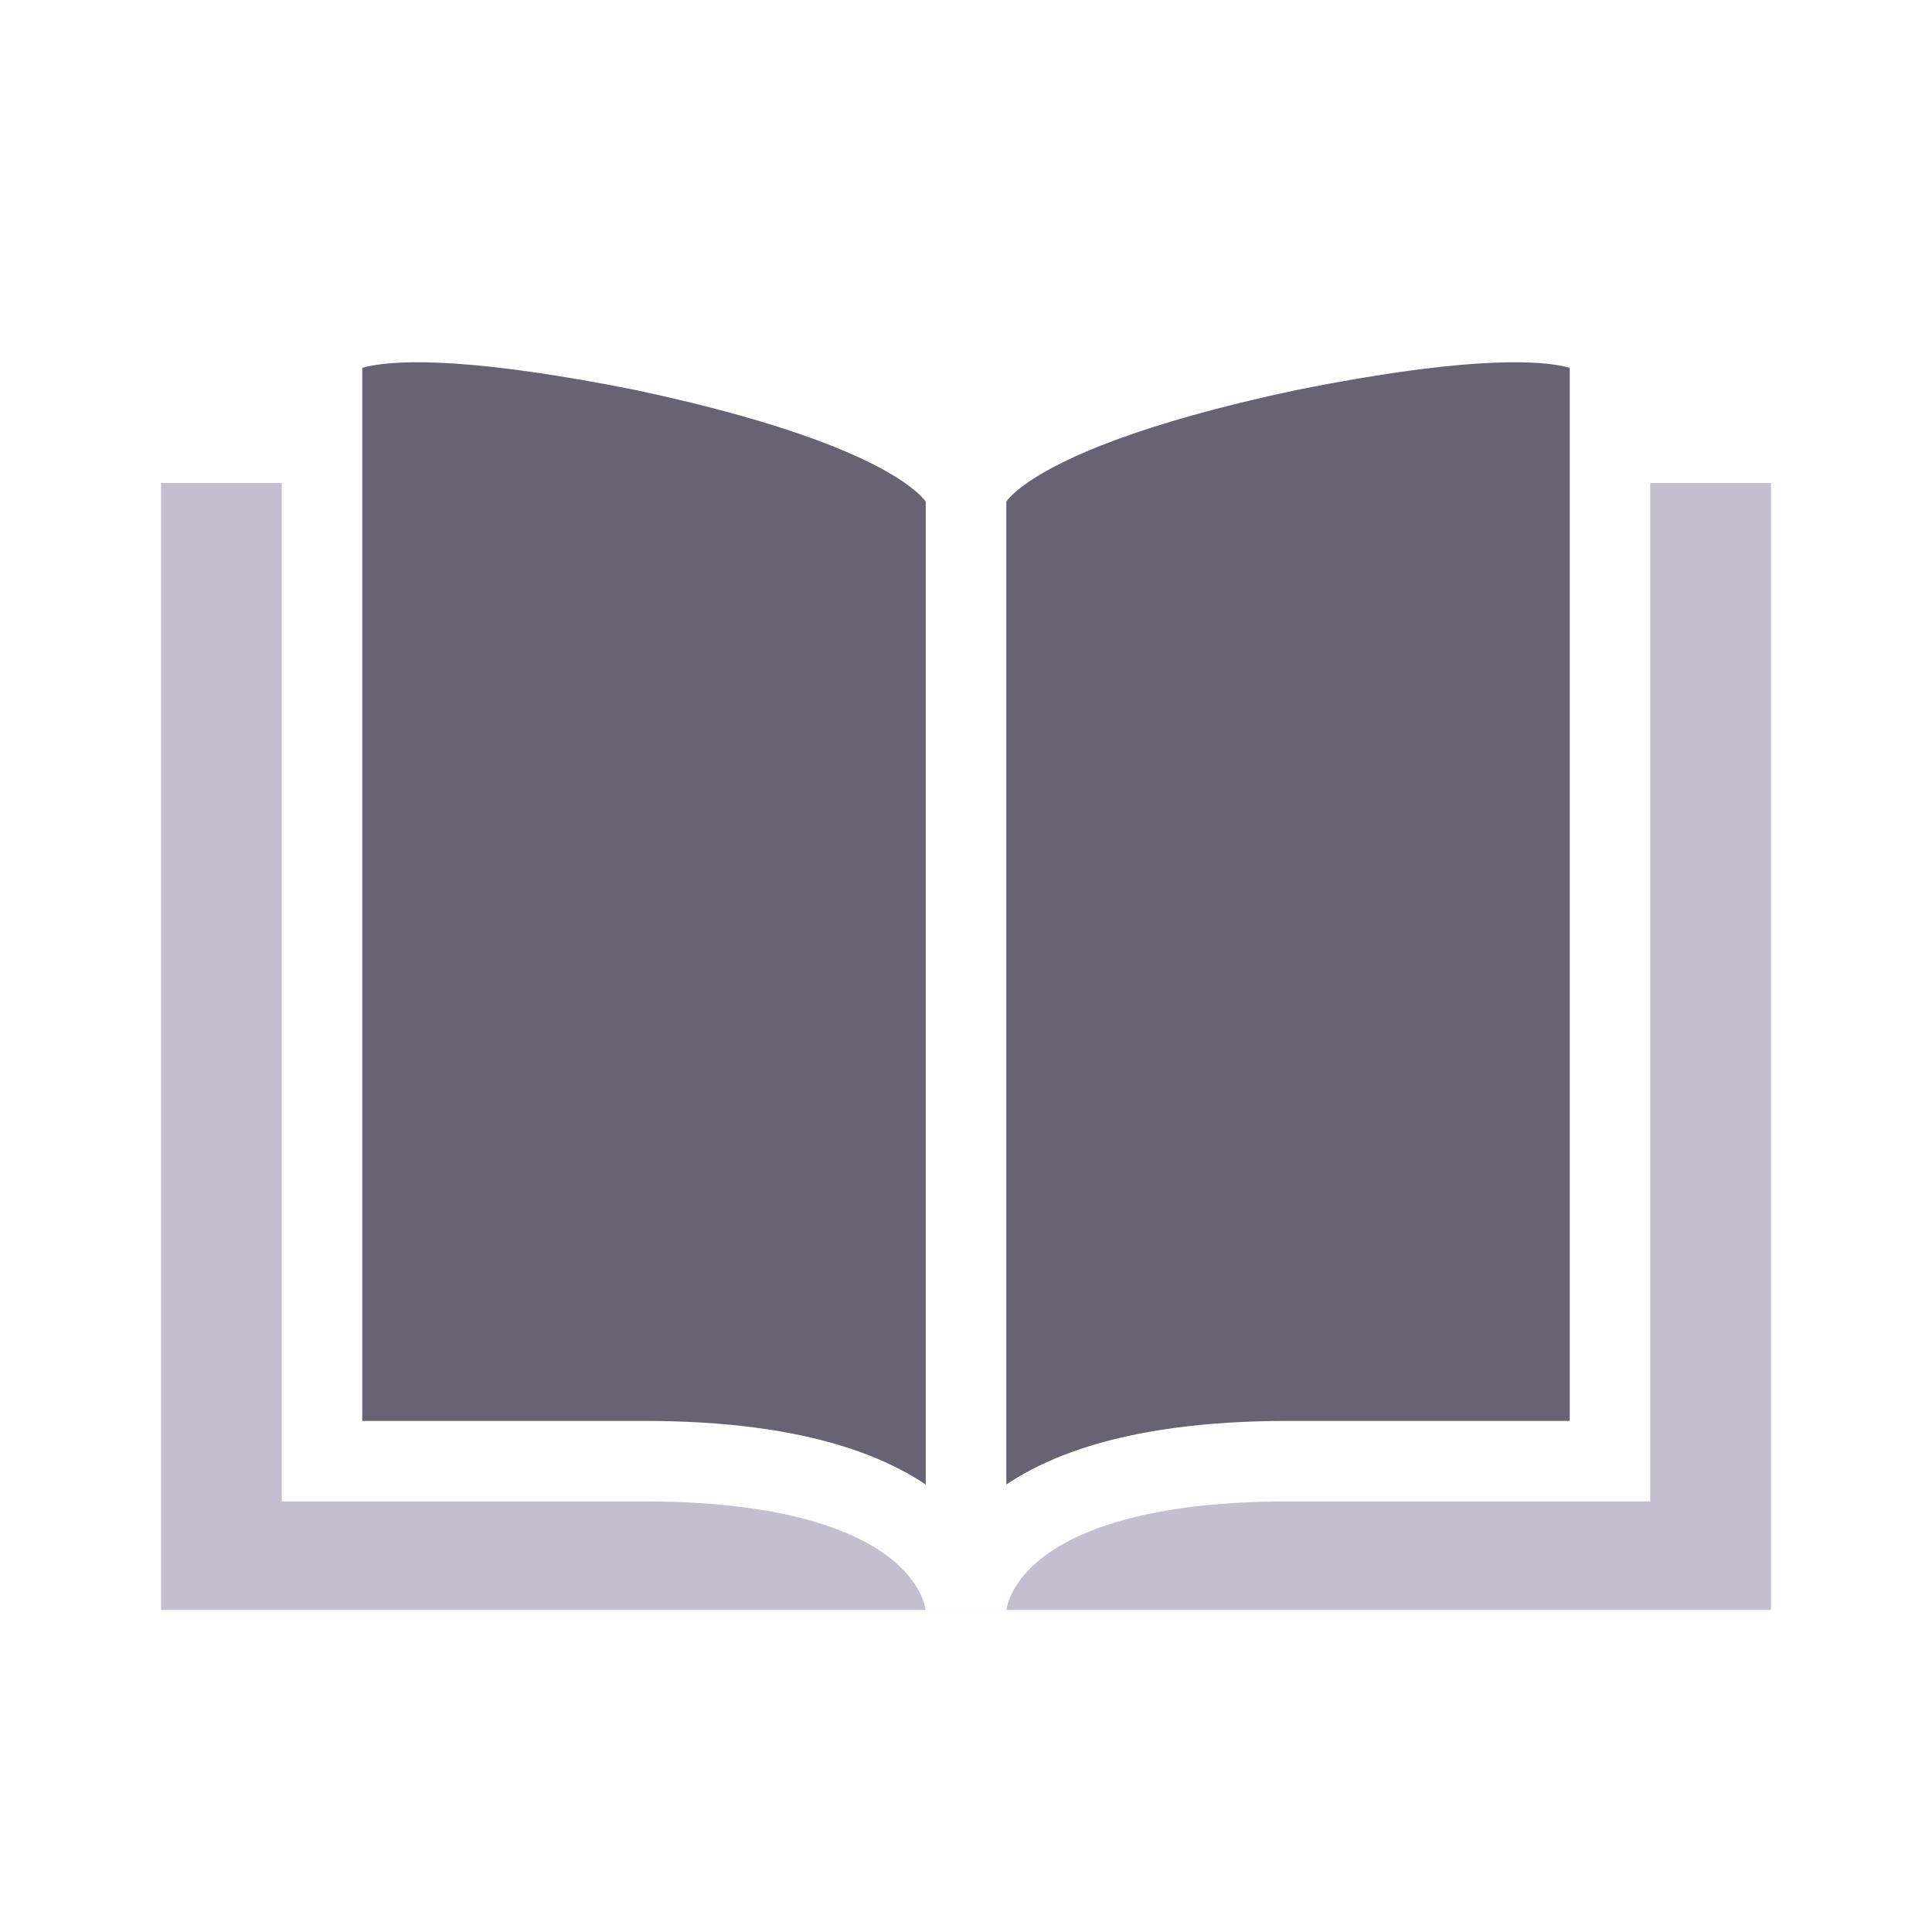
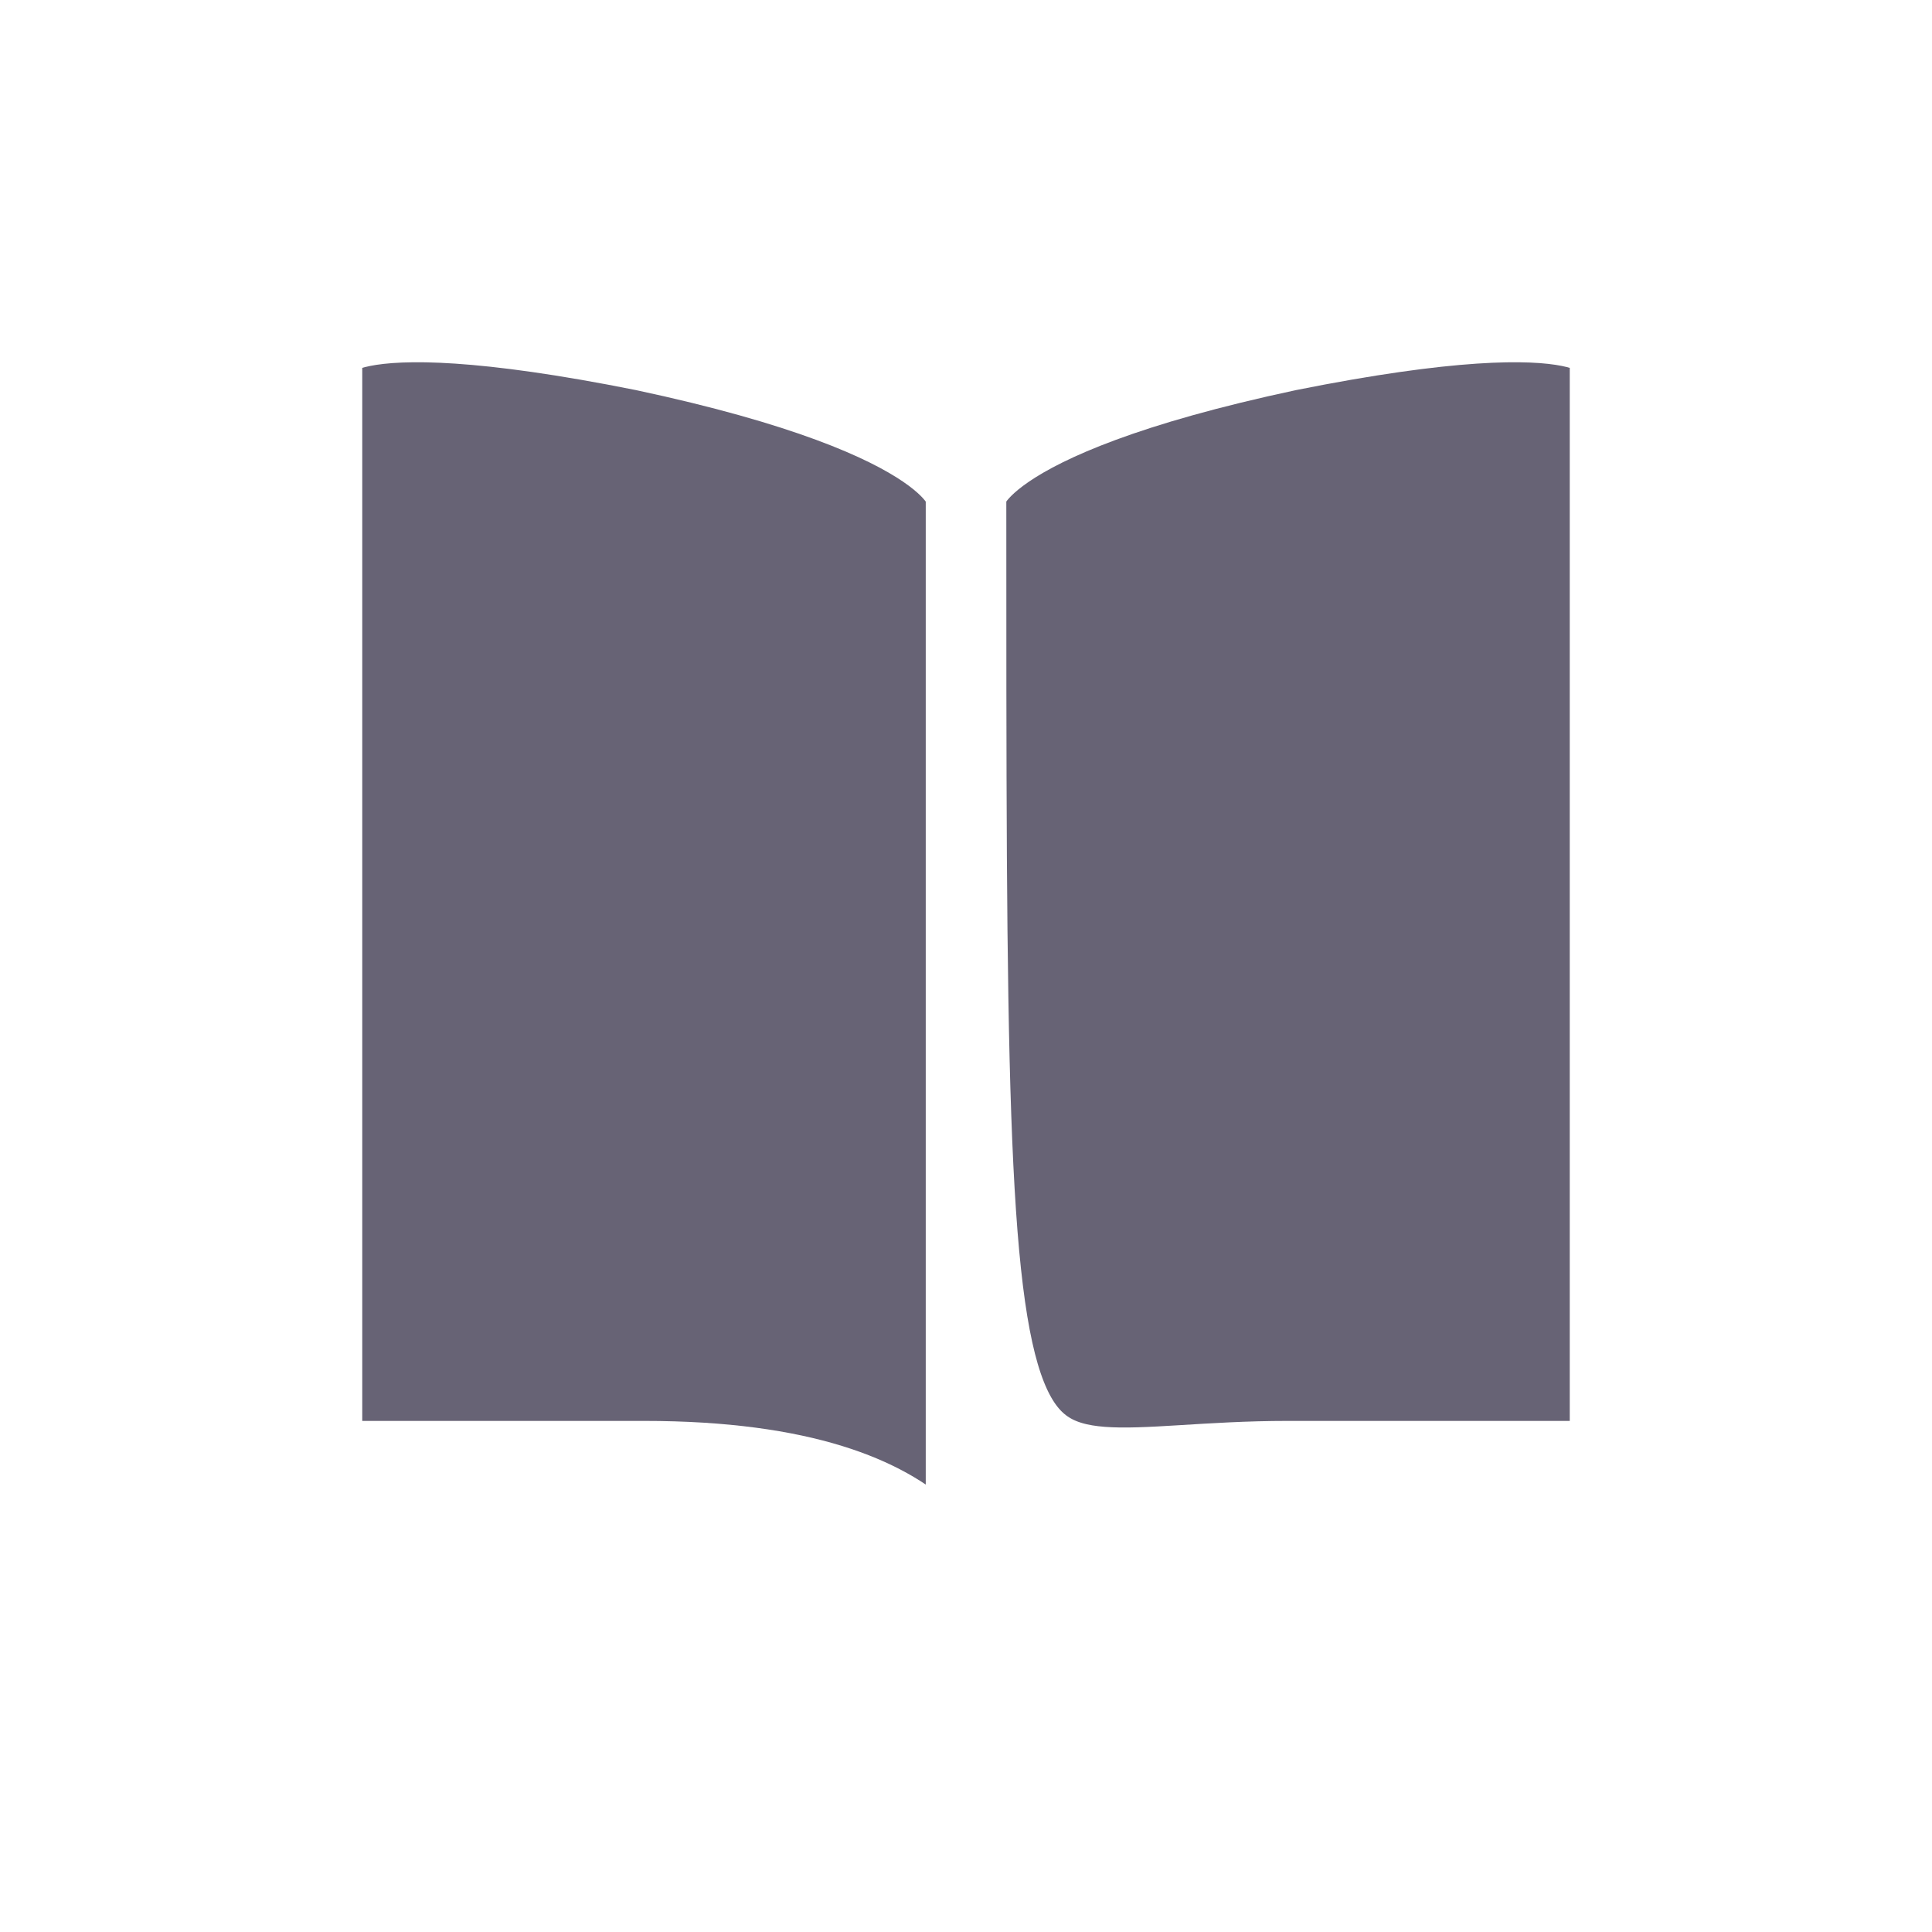
<svg xmlns="http://www.w3.org/2000/svg" width="24" height="24" viewBox="0 0 24 24" fill="none">
-   <rect width="24" height="24" fill="white" />
-   <path d="M2 20H11.444H22V6H2V20Z" fill="#C3BFD1" />
-   <path d="M20 4.356C20 4.356 20 3.555 16 4.356C12 5.208 12 6.146 12 6.146V20C12 20 12 18.151 16 18.151C19 18.151 20 18.151 20 18.151V4.356Z" fill="#676375" stroke="white" />
+   <path d="M20 4.356C20 4.356 20 3.555 16 4.356C12 5.208 12 6.146 12 6.146C12 20 12 18.151 16 18.151C19 18.151 20 18.151 20 18.151V4.356Z" fill="#676375" stroke="white" />
  <path d="M4 4.356C4 4.356 4 3.555 8 4.356C12 5.208 12 6.146 12 6.146V20C12 20 12 18.151 8 18.151C5 18.151 4 18.151 4 18.151V4.356Z" fill="#676375" stroke="white" />
</svg>